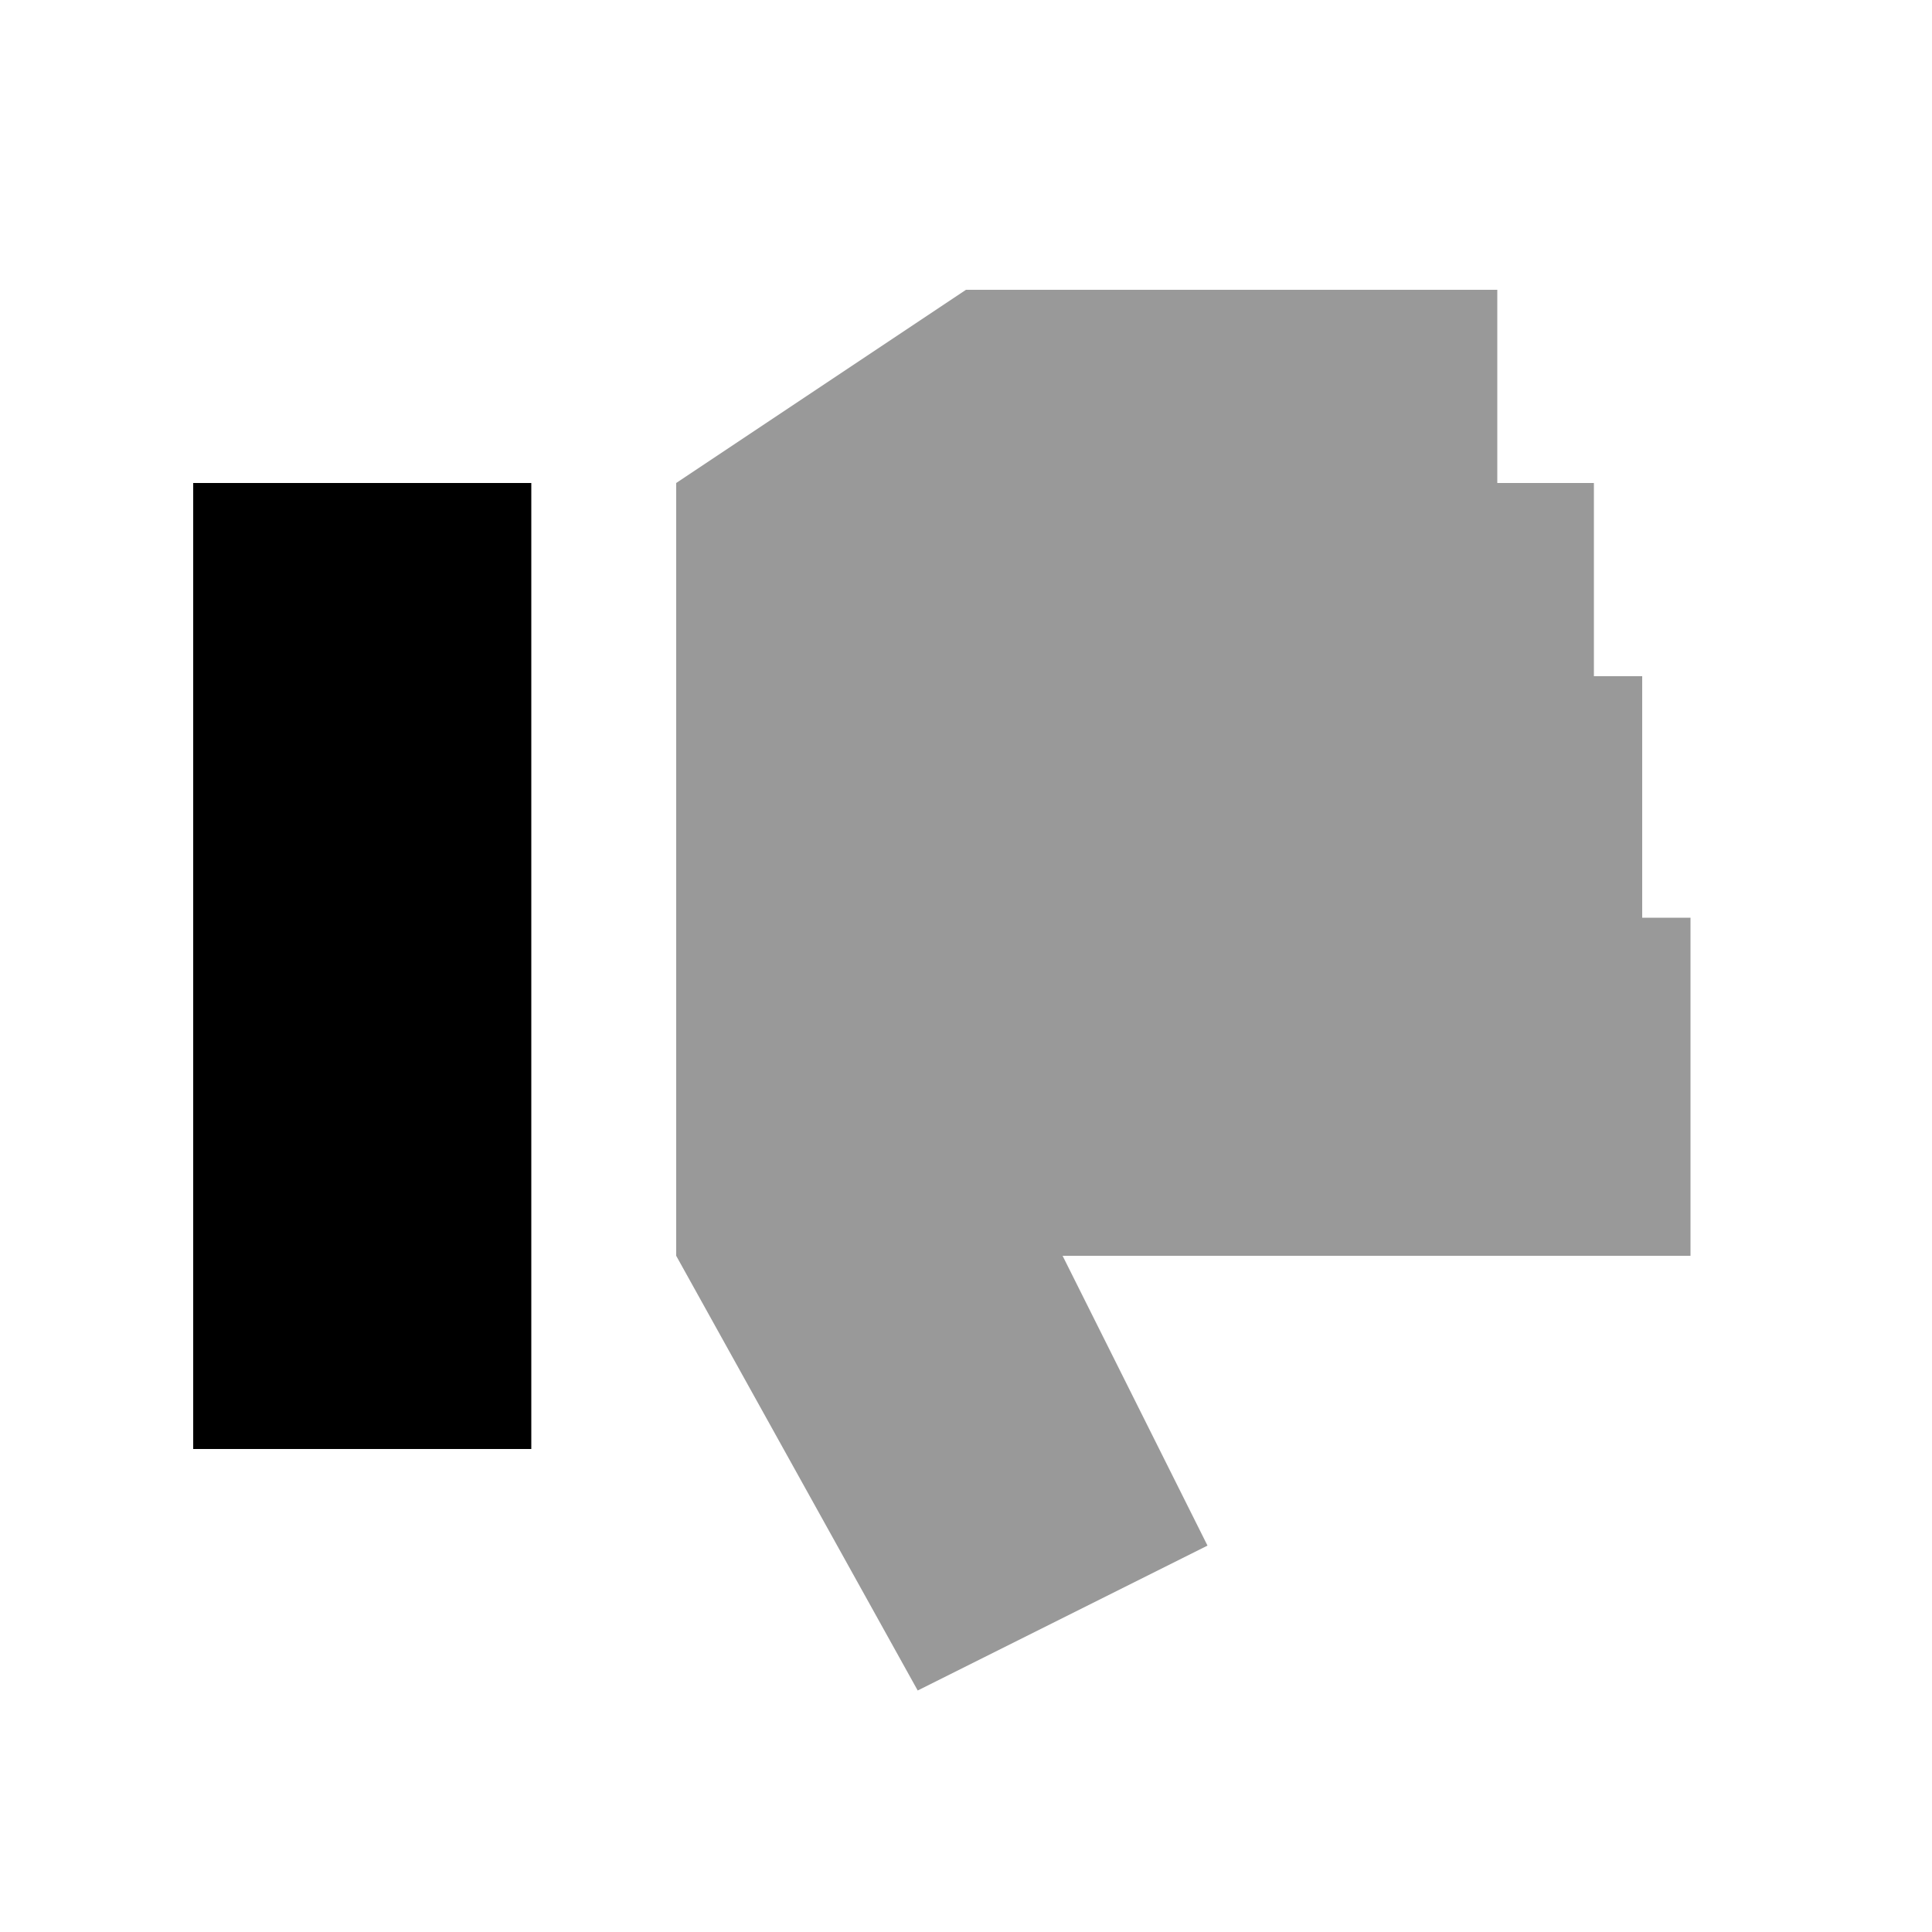
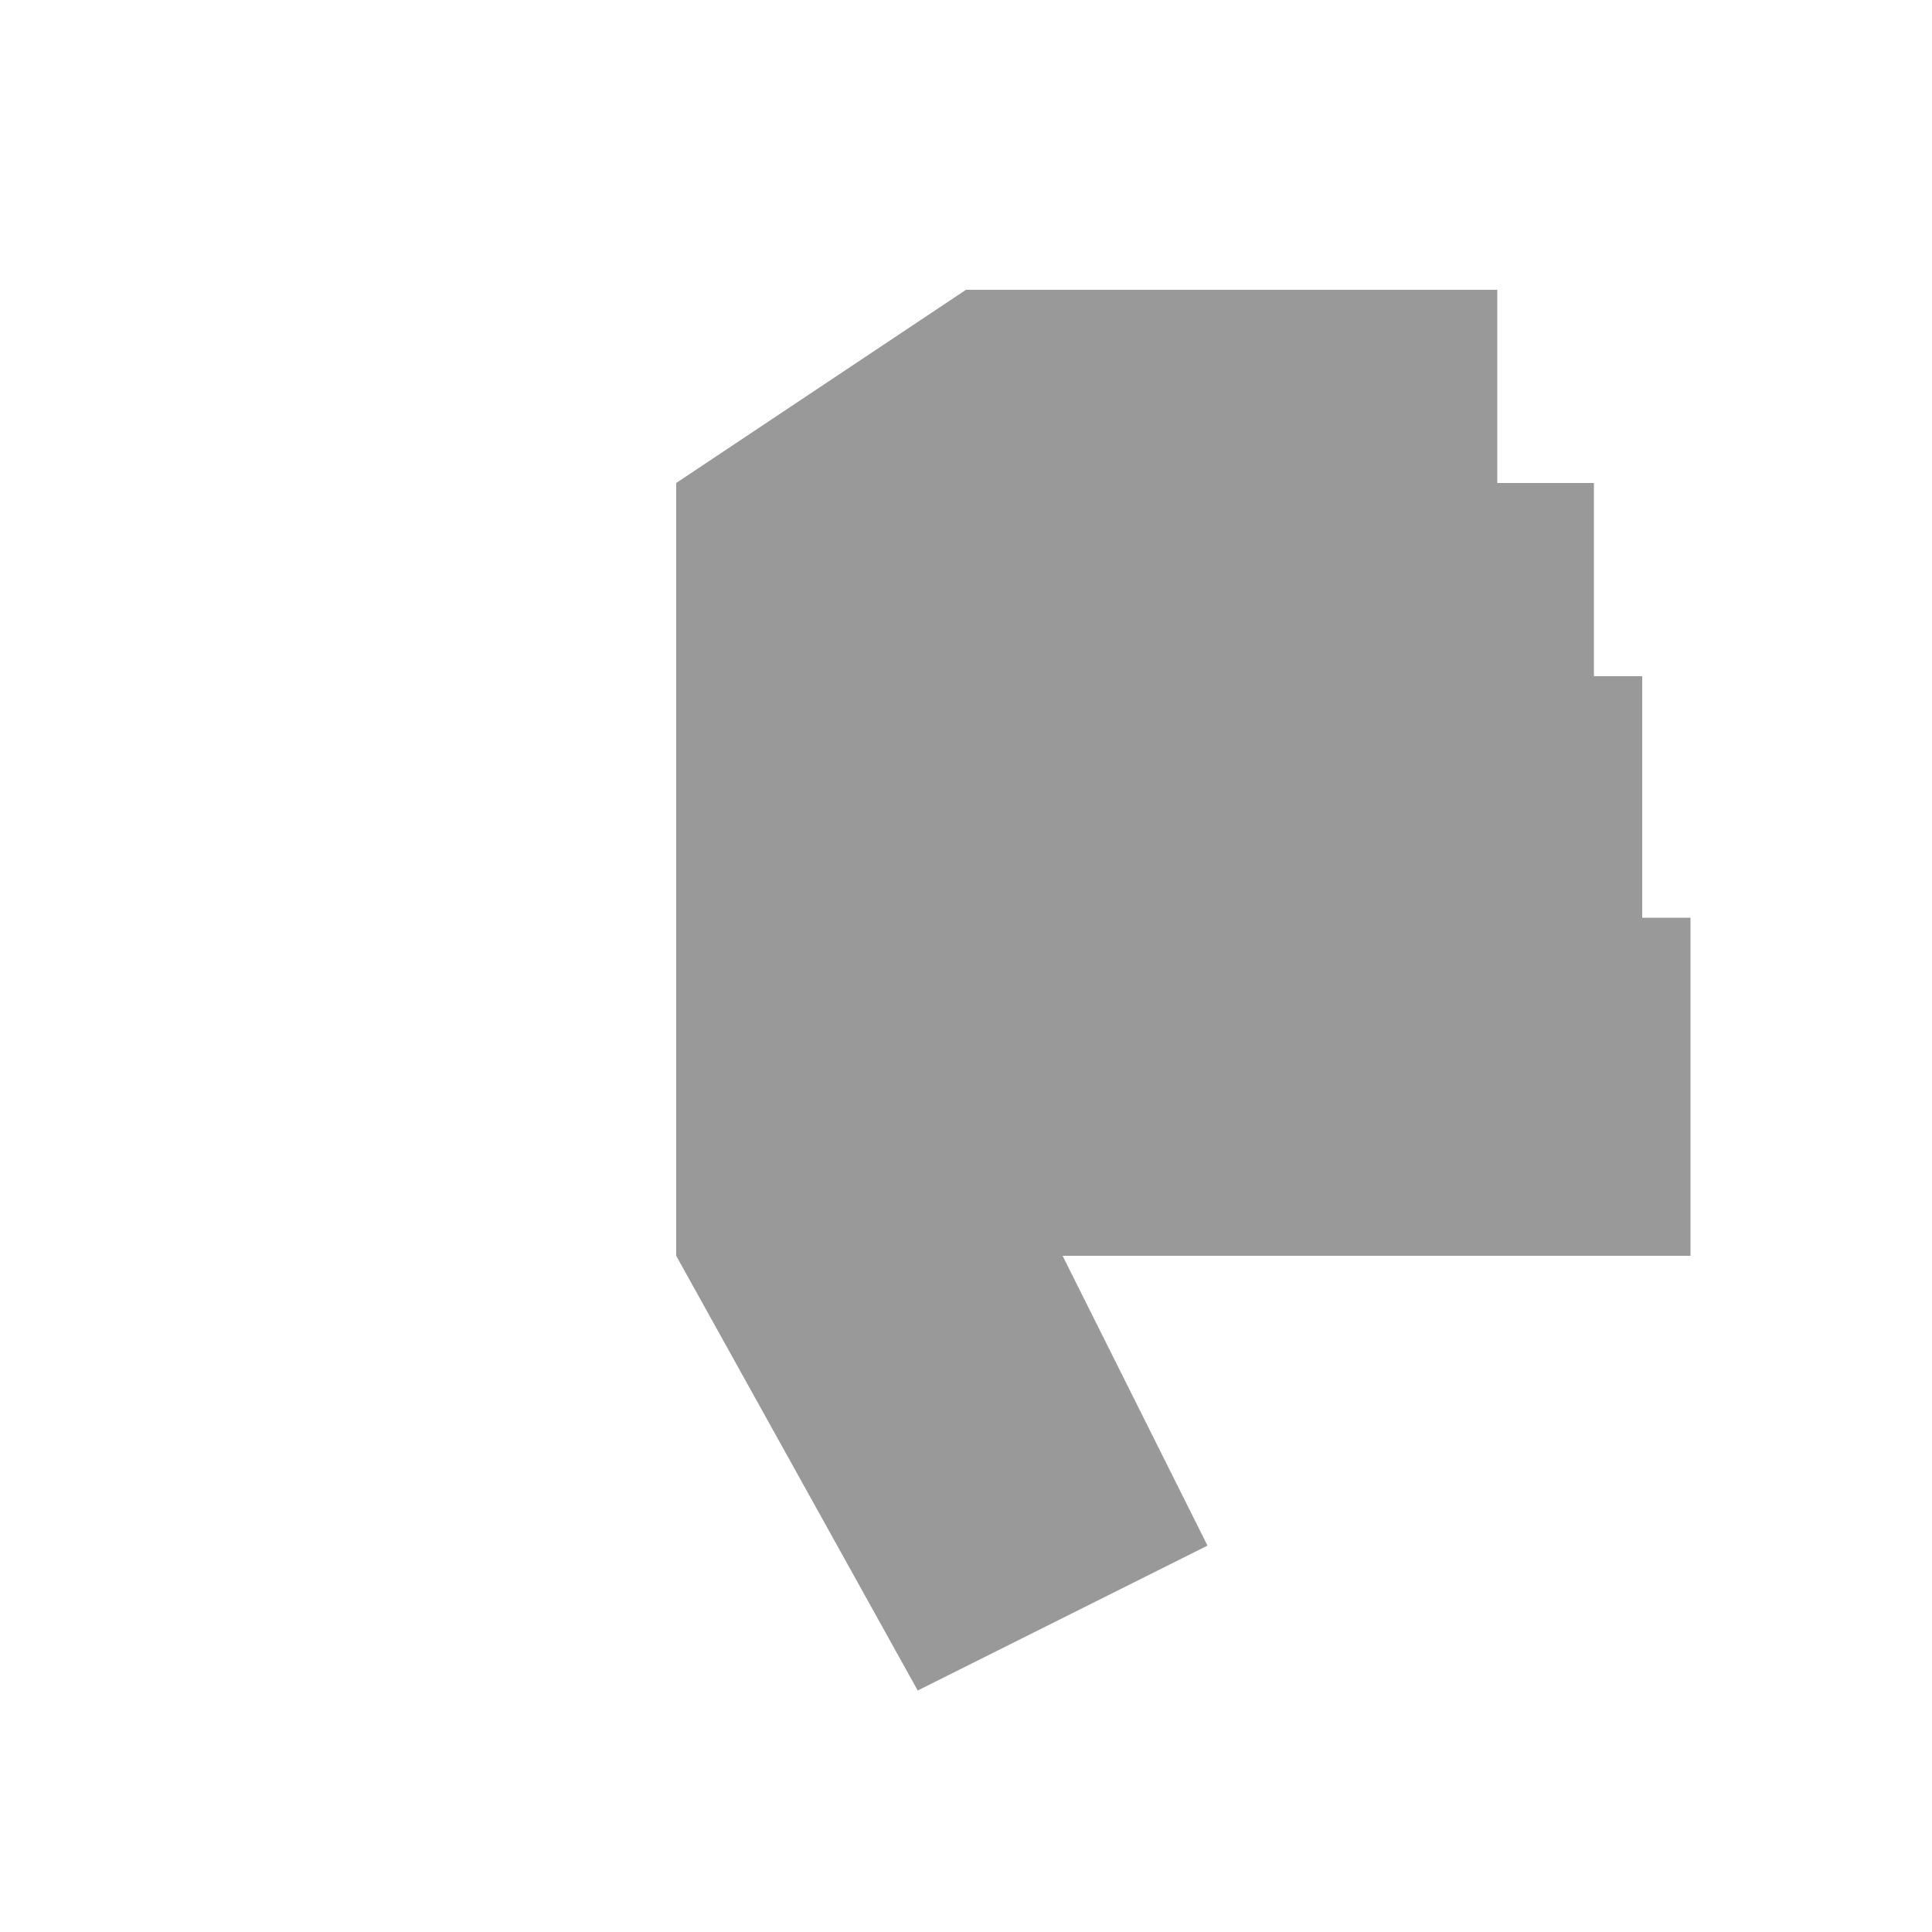
<svg xmlns="http://www.w3.org/2000/svg" viewBox="0 0 640 640">
  <path opacity=".4" fill="currentColor" d="M224 160L224 416L304 560L400 512L352 416L560 416L560 304L544 304L544 224L528 224L528 160L496 160L496 96L320 96L224 160z" />
-   <path fill="currentColor" d="M64 480L176 480L176 160L64 160L64 480z" />
</svg>